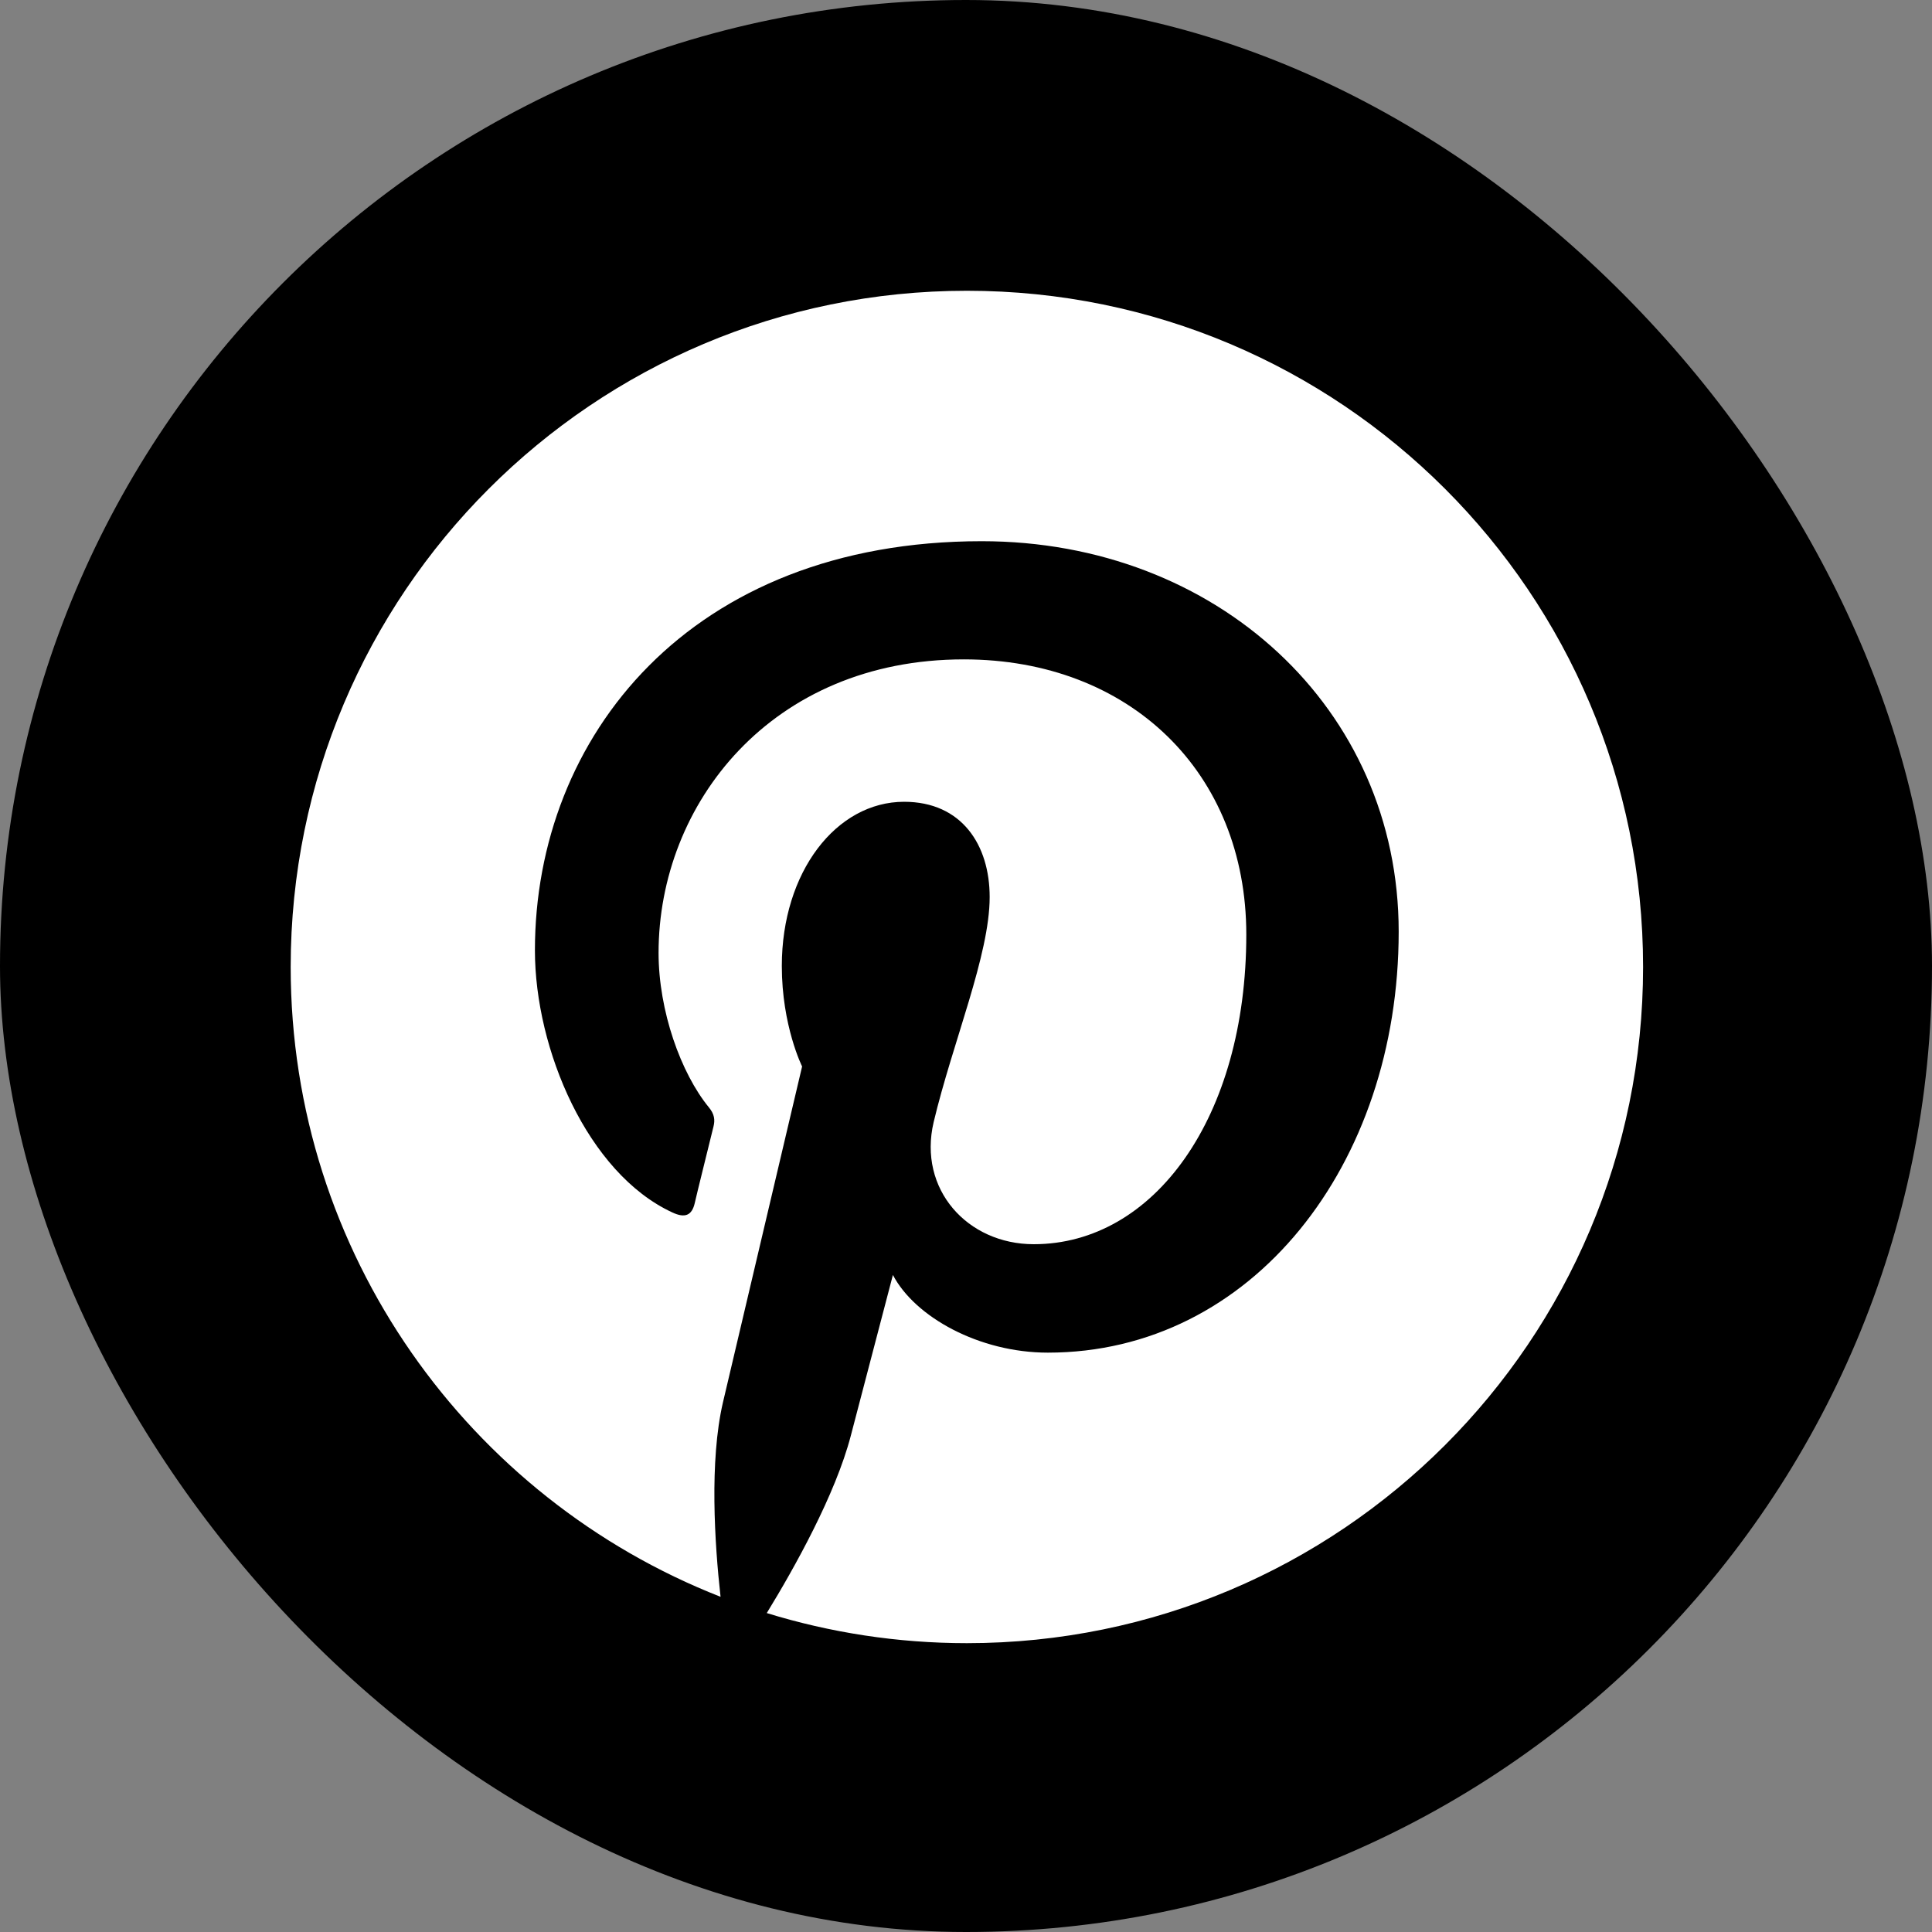
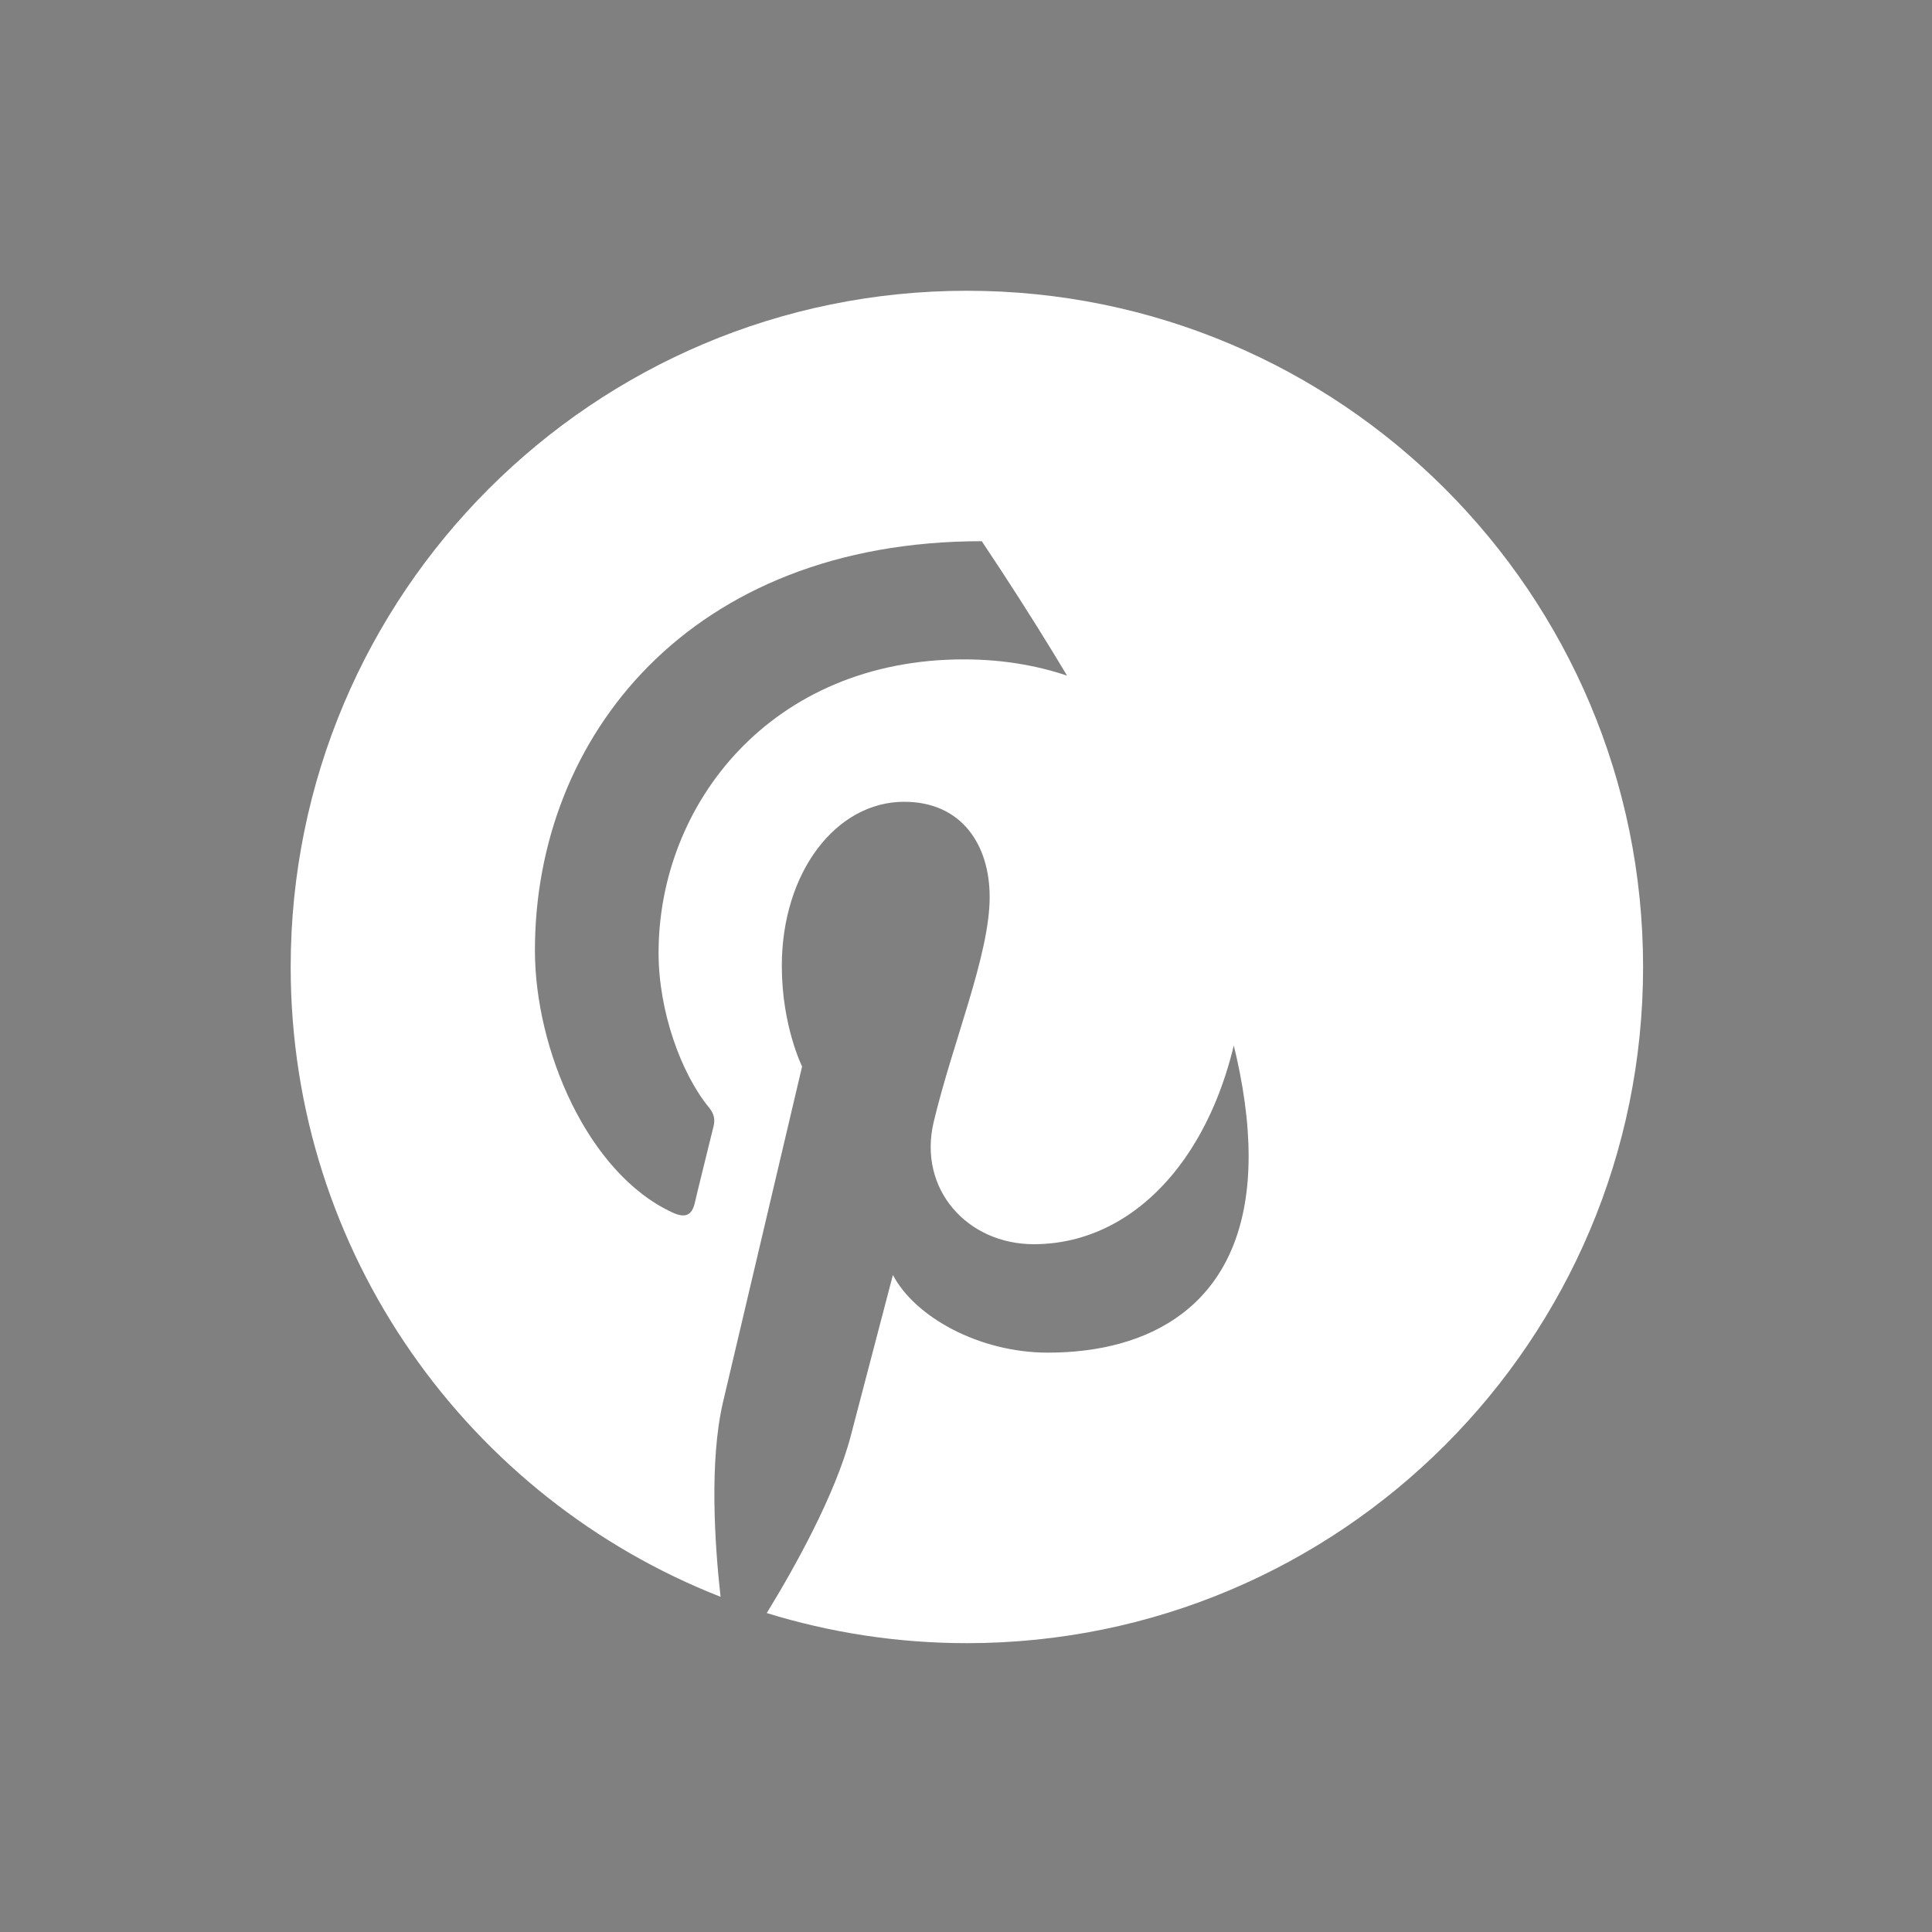
<svg xmlns="http://www.w3.org/2000/svg" width="24" height="24" viewBox="0 0 24 24" fill="none">
  <rect x="0" y="0" width="24" height="24" fill="#808080" stroke="none" />
-   <rect width="24" height="24" rx="12" fill="black" />
-   <path d="M12.011 3.612C7.372 3.612 3.611 7.373 3.611 12.012C3.611 15.572 5.827 18.612 8.951 19.836C8.877 19.172 8.812 18.149 8.98 17.424C9.134 16.769 9.964 13.248 9.964 13.248C9.964 13.248 9.712 12.744 9.712 12C9.712 10.832 10.389 9.96 11.231 9.96C11.949 9.96 12.294 10.498 12.294 11.143C12.294 11.864 11.836 12.941 11.598 13.94C11.402 14.775 12.018 15.456 12.842 15.456C14.335 15.456 15.482 13.882 15.482 11.609C15.482 9.598 14.037 8.191 11.973 8.191C9.583 8.191 8.181 9.984 8.181 11.837C8.181 12.559 8.459 13.332 8.805 13.755C8.875 13.839 8.884 13.911 8.863 13.995C8.798 14.261 8.656 14.83 8.63 14.947C8.594 15.101 8.507 15.135 8.349 15.06C7.3 14.573 6.645 13.037 6.645 11.806C6.645 9.156 8.57 6.723 12.196 6.723C15.11 6.723 17.375 8.799 17.375 11.573C17.375 14.472 15.551 16.803 13.017 16.803C12.165 16.803 11.366 16.361 11.092 15.838C11.092 15.838 10.672 17.441 10.569 17.835C10.379 18.564 9.868 19.479 9.525 20.038C10.31 20.28 11.145 20.412 12.011 20.412C16.651 20.412 20.411 16.651 20.411 12.012C20.411 7.373 16.651 3.612 12.011 3.612Z" fill="white" />
+   <path d="M12.011 3.612C7.372 3.612 3.611 7.373 3.611 12.012C3.611 15.572 5.827 18.612 8.951 19.836C8.877 19.172 8.812 18.149 8.98 17.424C9.134 16.769 9.964 13.248 9.964 13.248C9.964 13.248 9.712 12.744 9.712 12C9.712 10.832 10.389 9.96 11.231 9.96C11.949 9.96 12.294 10.498 12.294 11.143C12.294 11.864 11.836 12.941 11.598 13.94C11.402 14.775 12.018 15.456 12.842 15.456C14.335 15.456 15.482 13.882 15.482 11.609C15.482 9.598 14.037 8.191 11.973 8.191C9.583 8.191 8.181 9.984 8.181 11.837C8.181 12.559 8.459 13.332 8.805 13.755C8.875 13.839 8.884 13.911 8.863 13.995C8.798 14.261 8.656 14.83 8.63 14.947C8.594 15.101 8.507 15.135 8.349 15.06C7.3 14.573 6.645 13.037 6.645 11.806C6.645 9.156 8.57 6.723 12.196 6.723C17.375 14.472 15.551 16.803 13.017 16.803C12.165 16.803 11.366 16.361 11.092 15.838C11.092 15.838 10.672 17.441 10.569 17.835C10.379 18.564 9.868 19.479 9.525 20.038C10.31 20.28 11.145 20.412 12.011 20.412C16.651 20.412 20.411 16.651 20.411 12.012C20.411 7.373 16.651 3.612 12.011 3.612Z" fill="white" />
</svg>